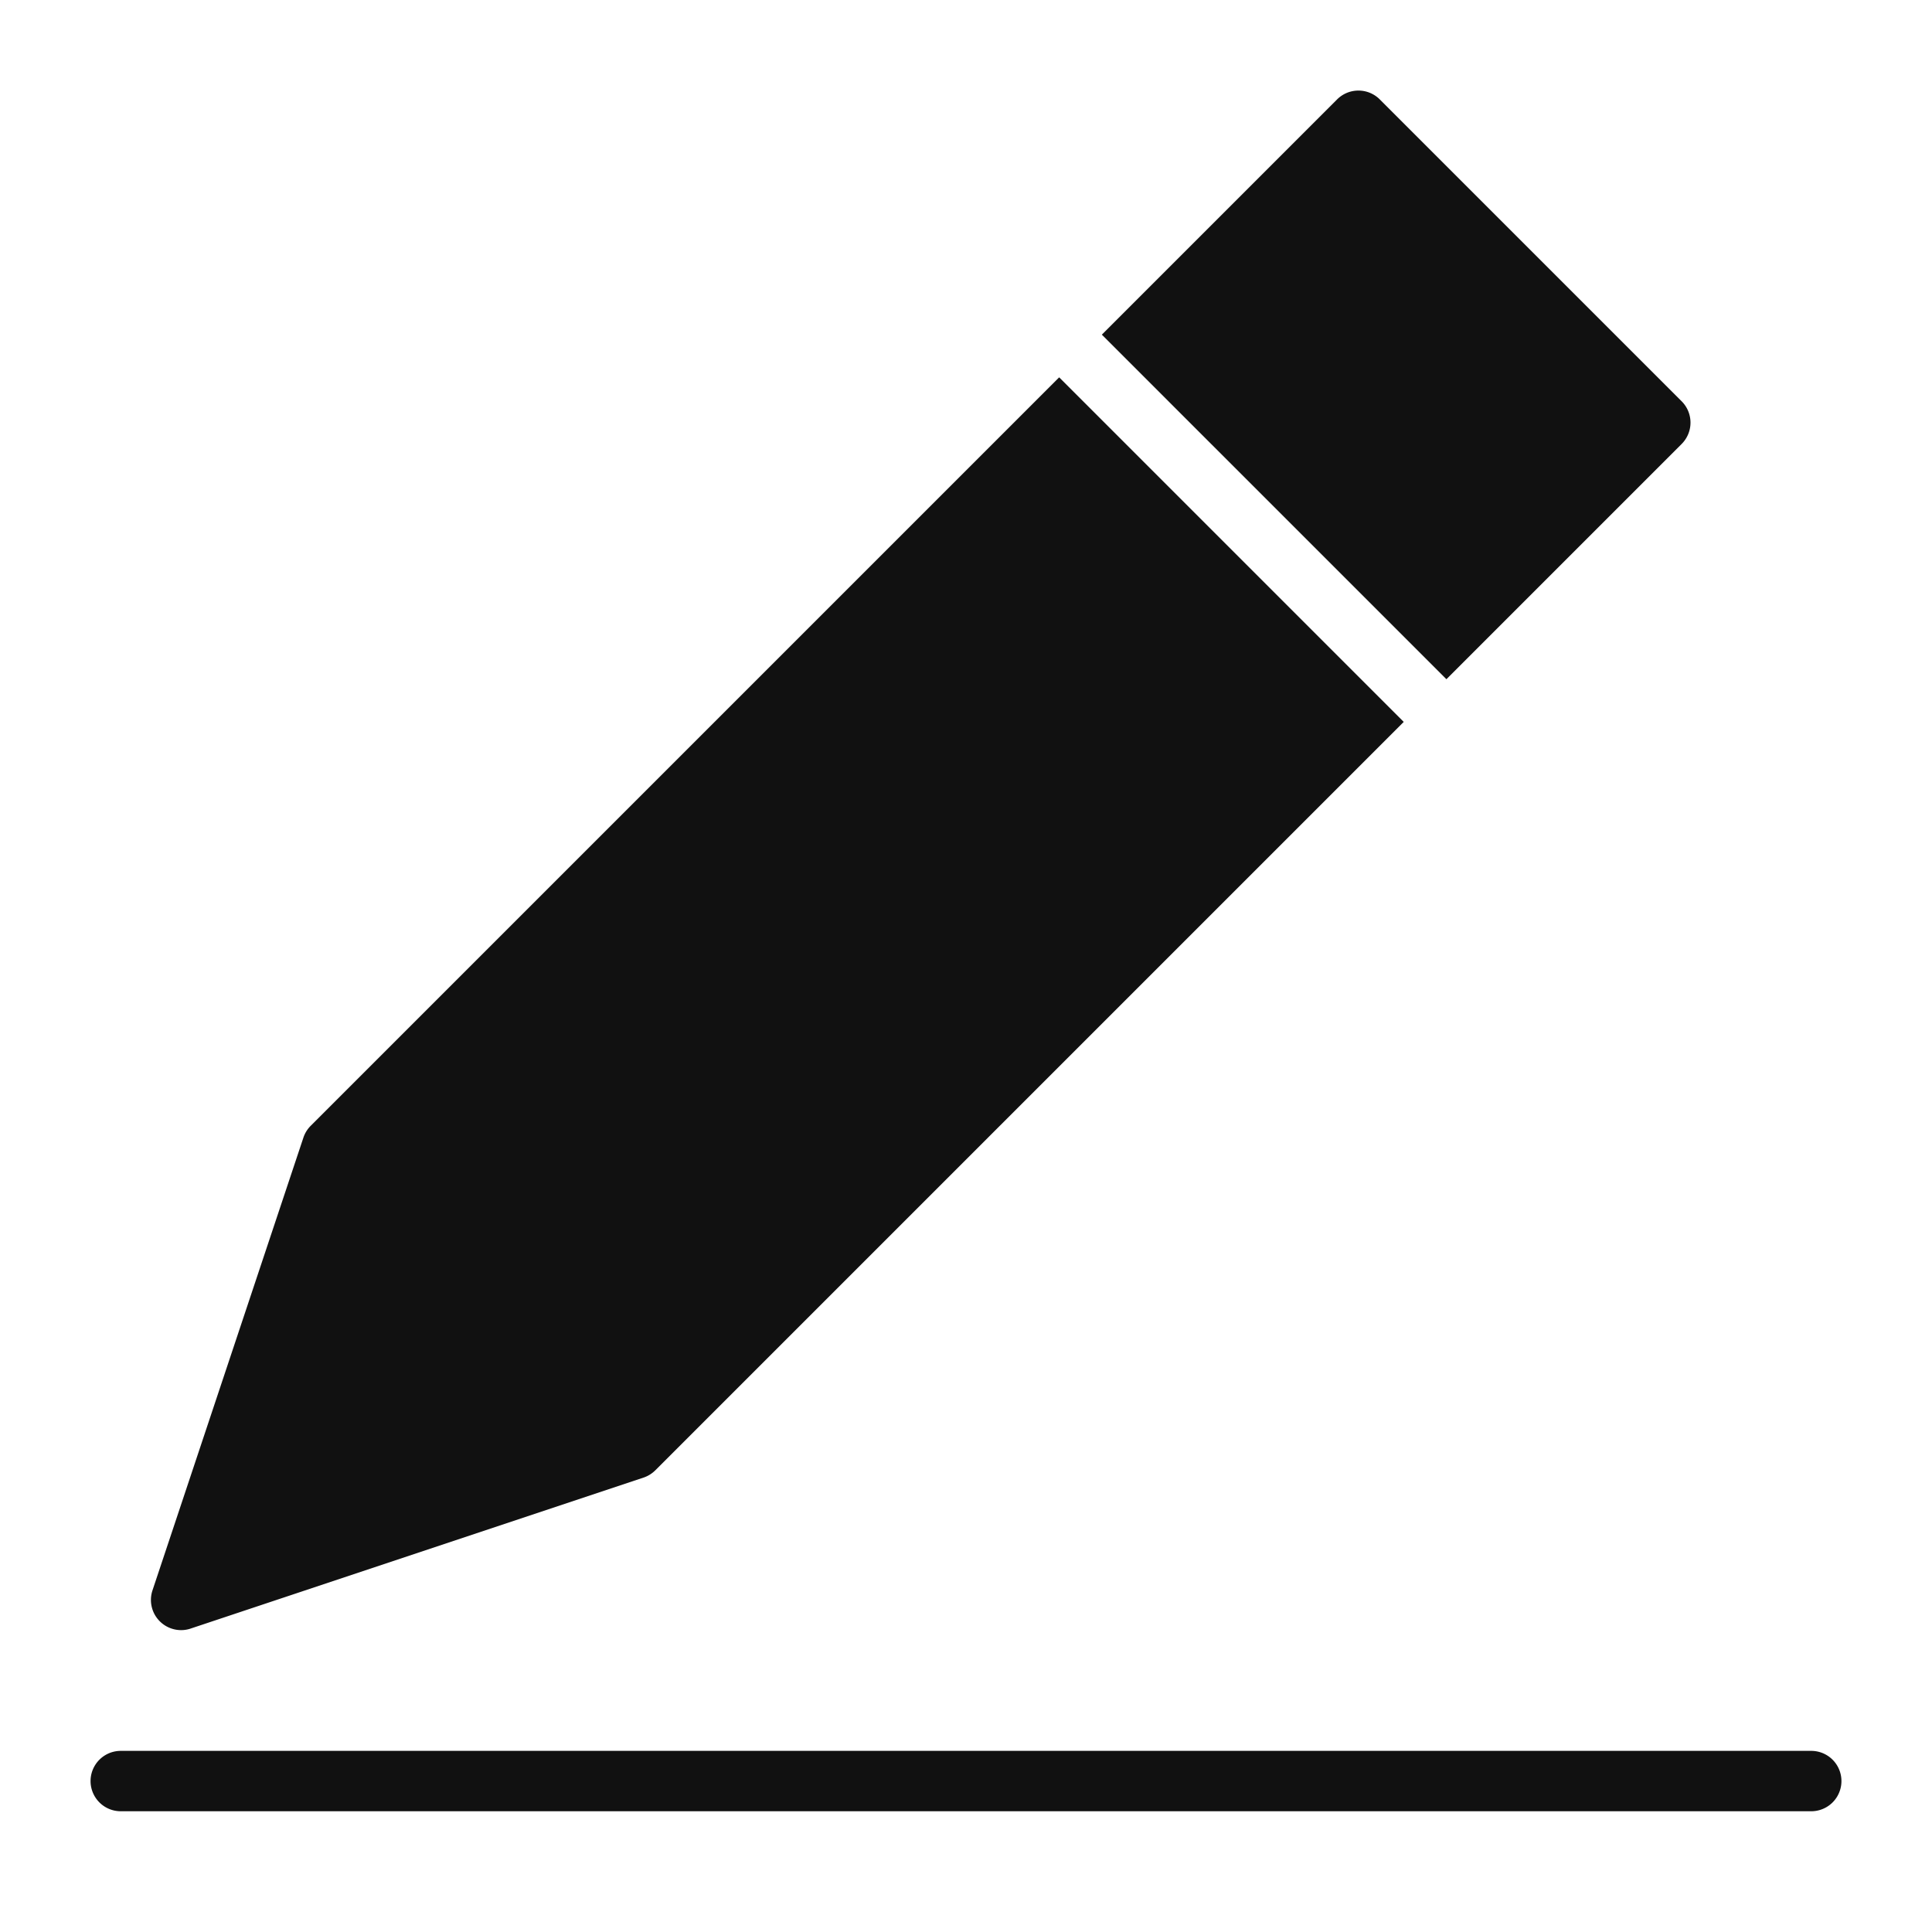
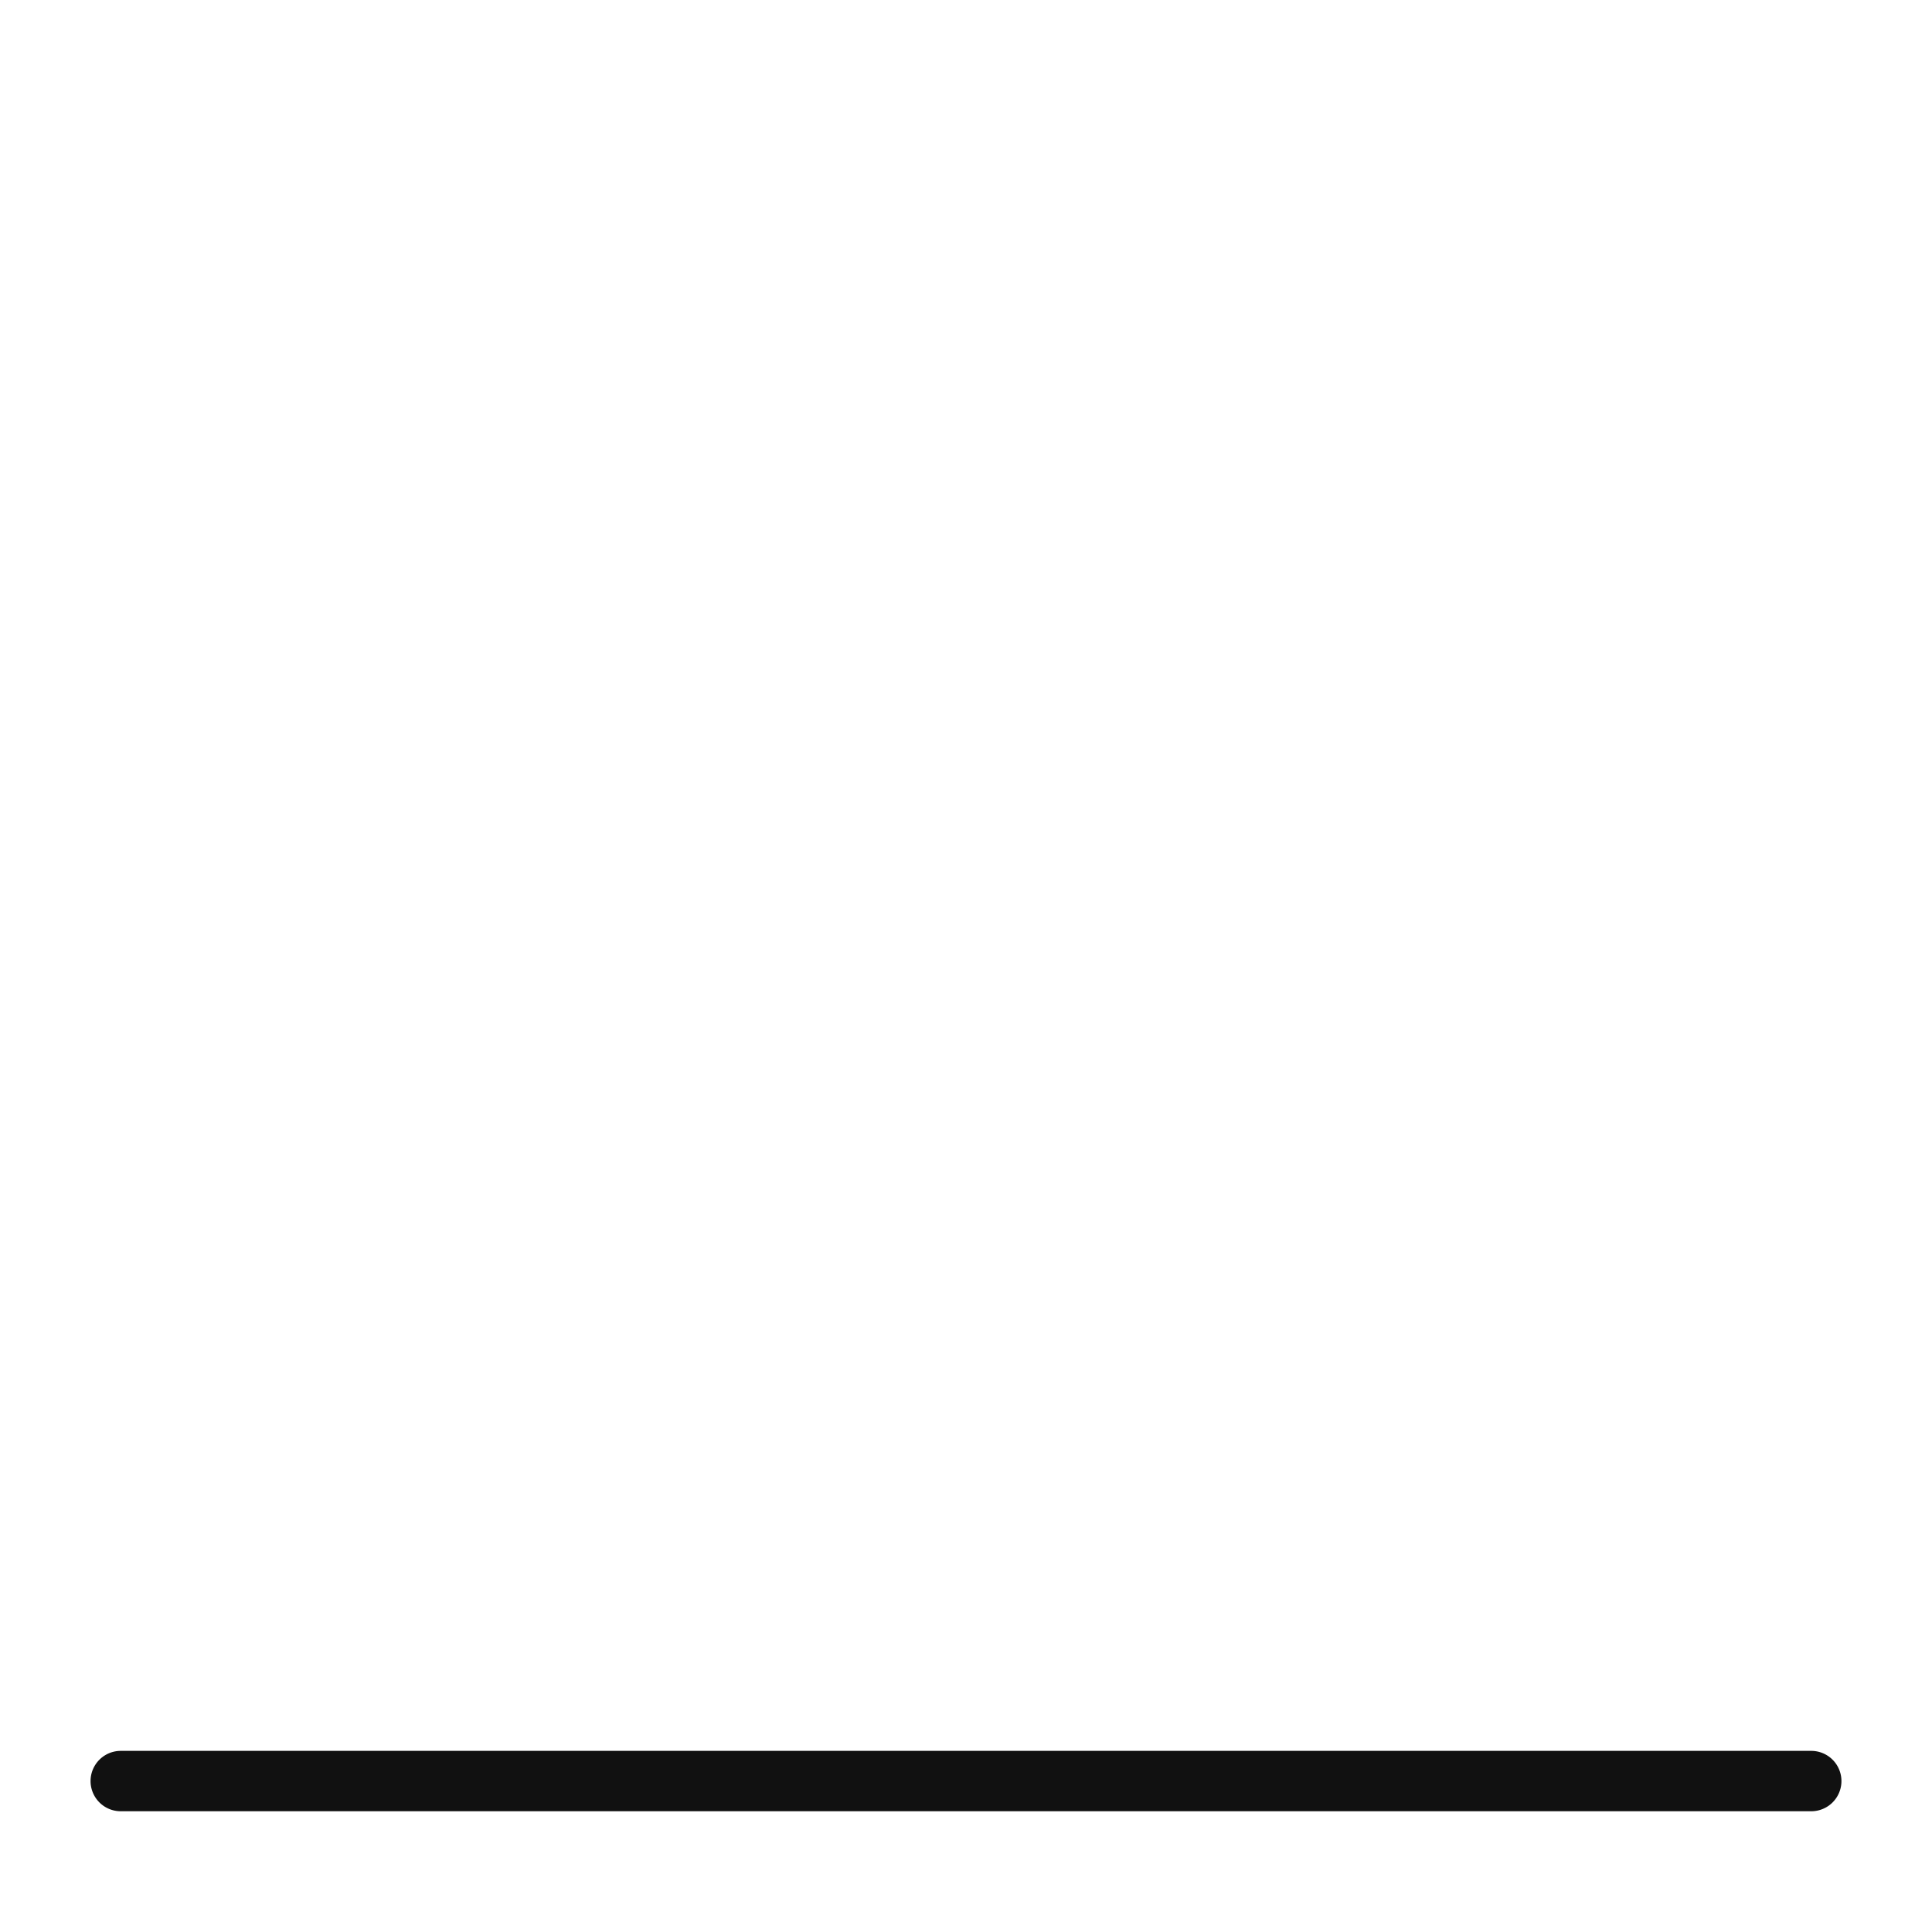
<svg xmlns="http://www.w3.org/2000/svg" viewBox="0 0 64 64" width="64" height="64">
  <g class="nc-icon-wrapper" stroke="none" fill="#111111">
    <path data-color="color-2" d="M60,58H4a1,1,0,0,0,0,2H60a1,1,0,0,0,0-2Z" />
-     <path d="M35.086,12.5,10.293,37.293a1,1,0,0,0-.242.391l-5,15A1,1,0,0,0,6,54a.987.987,0,0,0,.316-.052l15-5a1.011,1.011,0,0,0,.391-.241L46.5,23.914Z" fill="#111111" />
-     <path data-color="color-2" d="M55.707,13.293l-10-10a1,1,0,0,0-1.414,0L36.5,11.086,47.914,22.5l7.793-7.793A1,1,0,0,0,55.707,13.293Z" />
  </g>
</svg>